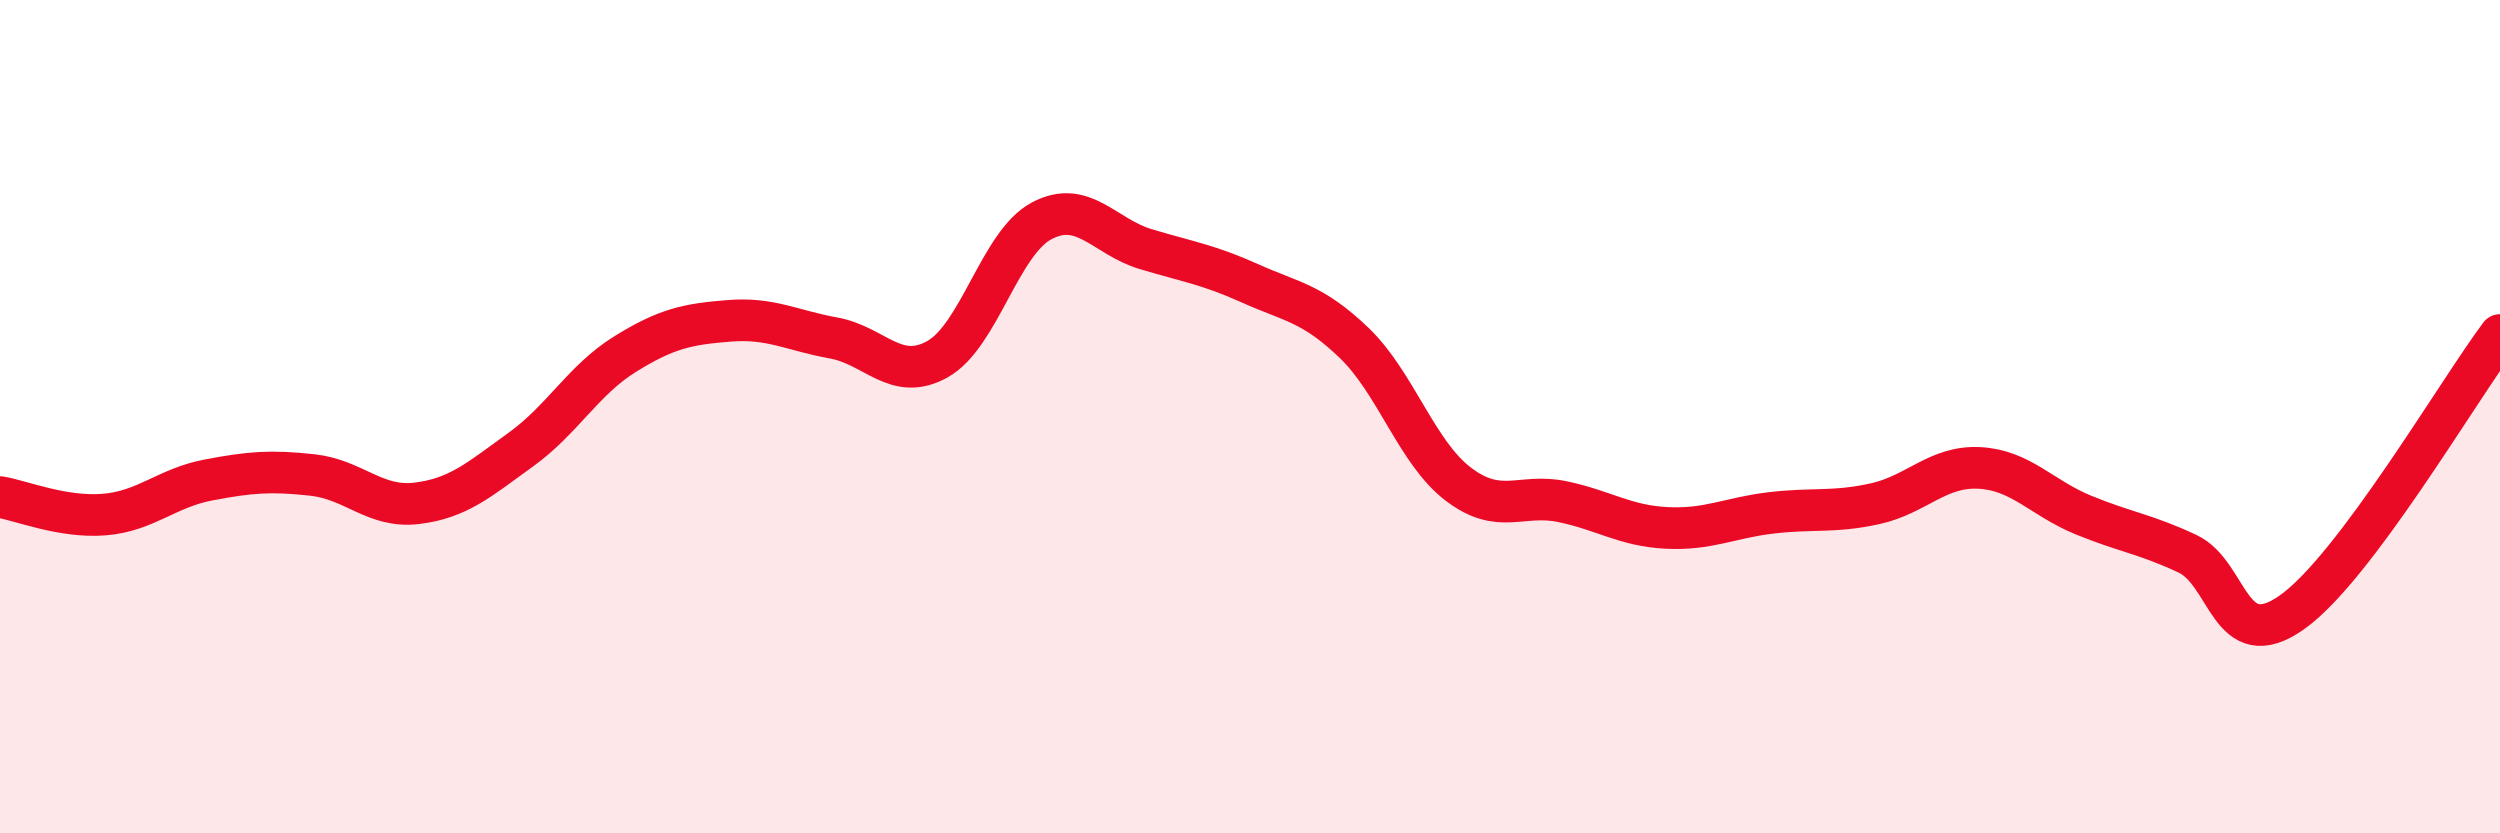
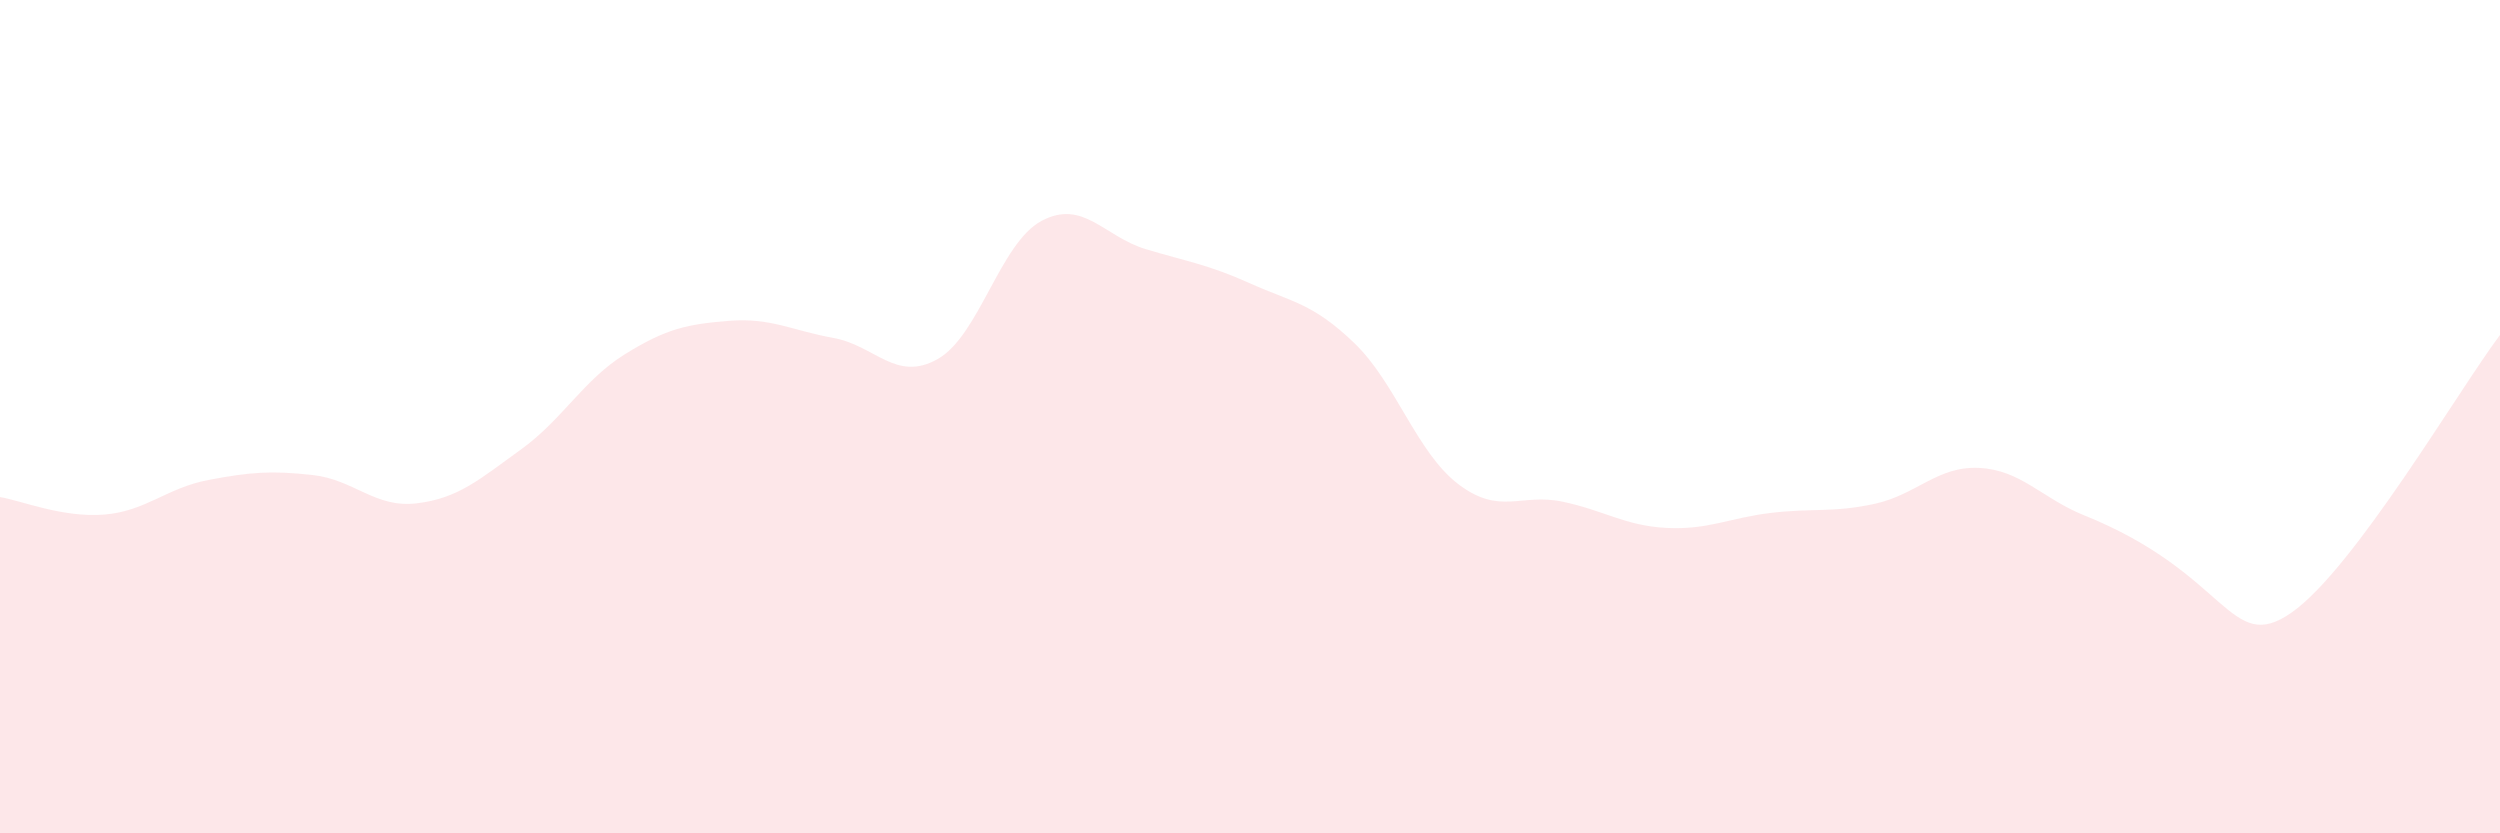
<svg xmlns="http://www.w3.org/2000/svg" width="60" height="20" viewBox="0 0 60 20">
-   <path d="M 0,11.93 C 0.5,12.01 1.5,12.43 2.5,12.35 C 3.5,12.27 4,11.71 5,11.52 C 6,11.33 6.5,11.29 7.5,11.4 C 8.5,11.51 9,12.2 10,12.08 C 11,11.96 11.5,11.51 12.5,10.79 C 13.5,10.07 14,9.12 15,8.5 C 16,7.88 16.5,7.78 17.5,7.7 C 18.5,7.62 19,7.93 20,8.11 C 21,8.29 21.5,9.18 22.5,8.62 C 23.5,8.06 24,5.83 25,5.3 C 26,4.77 26.5,5.68 27.5,5.98 C 28.5,6.28 29,6.35 30,6.8 C 31,7.25 31.5,7.27 32.5,8.23 C 33.5,9.19 34,10.86 35,11.62 C 36,12.38 36.5,11.83 37.5,12.04 C 38.5,12.25 39,12.62 40,12.67 C 41,12.72 41.5,12.43 42.5,12.31 C 43.5,12.19 44,12.31 45,12.09 C 46,11.87 46.5,11.18 47.5,11.23 C 48.5,11.28 49,11.95 50,12.36 C 51,12.77 51.5,12.82 52.5,13.29 C 53.5,13.76 53.5,15.75 55,14.7 C 56.5,13.65 59,9.37 60,8.04L60 20L0 20Z" fill="#EB0A25" opacity="0.1" stroke-linecap="round" stroke-linejoin="round" />
-   <path d="M 0,11.93 C 0.5,12.01 1.5,12.43 2.5,12.35 C 3.5,12.27 4,11.71 5,11.52 C 6,11.33 6.5,11.29 7.5,11.4 C 8.5,11.51 9,12.2 10,12.08 C 11,11.96 11.5,11.51 12.5,10.79 C 13.5,10.07 14,9.12 15,8.5 C 16,7.88 16.5,7.78 17.5,7.7 C 18.5,7.62 19,7.93 20,8.11 C 21,8.29 21.5,9.18 22.5,8.62 C 23.5,8.06 24,5.83 25,5.3 C 26,4.77 26.5,5.68 27.5,5.98 C 28.5,6.28 29,6.35 30,6.8 C 31,7.25 31.5,7.27 32.5,8.23 C 33.5,9.19 34,10.86 35,11.62 C 36,12.38 36.5,11.83 37.5,12.04 C 38.5,12.25 39,12.62 40,12.67 C 41,12.72 41.5,12.43 42.5,12.31 C 43.5,12.19 44,12.31 45,12.09 C 46,11.87 46.5,11.18 47.5,11.23 C 48.5,11.28 49,11.95 50,12.36 C 51,12.77 51.5,12.82 52.5,13.29 C 53.5,13.76 53.5,15.75 55,14.7 C 56.5,13.65 59,9.37 60,8.04" stroke="#EB0A25" stroke-width="1" fill="none" stroke-linecap="round" stroke-linejoin="round" />
+   <path d="M 0,11.93 C 0.5,12.01 1.5,12.43 2.5,12.35 C 3.5,12.27 4,11.71 5,11.52 C 6,11.33 6.5,11.29 7.5,11.4 C 8.5,11.51 9,12.2 10,12.08 C 11,11.96 11.5,11.51 12.5,10.79 C 13.5,10.07 14,9.12 15,8.5 C 16,7.88 16.5,7.78 17.5,7.7 C 18.5,7.62 19,7.93 20,8.11 C 21,8.29 21.5,9.18 22.5,8.62 C 23.5,8.06 24,5.83 25,5.3 C 26,4.77 26.5,5.68 27.5,5.98 C 28.5,6.28 29,6.35 30,6.8 C 31,7.25 31.5,7.27 32.5,8.23 C 33.5,9.19 34,10.86 35,11.62 C 36,12.38 36.5,11.83 37.5,12.04 C 38.5,12.25 39,12.62 40,12.67 C 41,12.72 41.5,12.43 42.5,12.31 C 43.5,12.19 44,12.31 45,12.09 C 46,11.87 46.5,11.18 47.5,11.23 C 48.5,11.28 49,11.95 50,12.36 C 53.5,13.76 53.5,15.75 55,14.7 C 56.5,13.65 59,9.37 60,8.04L60 20L0 20Z" fill="#EB0A25" opacity="0.1" stroke-linecap="round" stroke-linejoin="round" />
</svg>